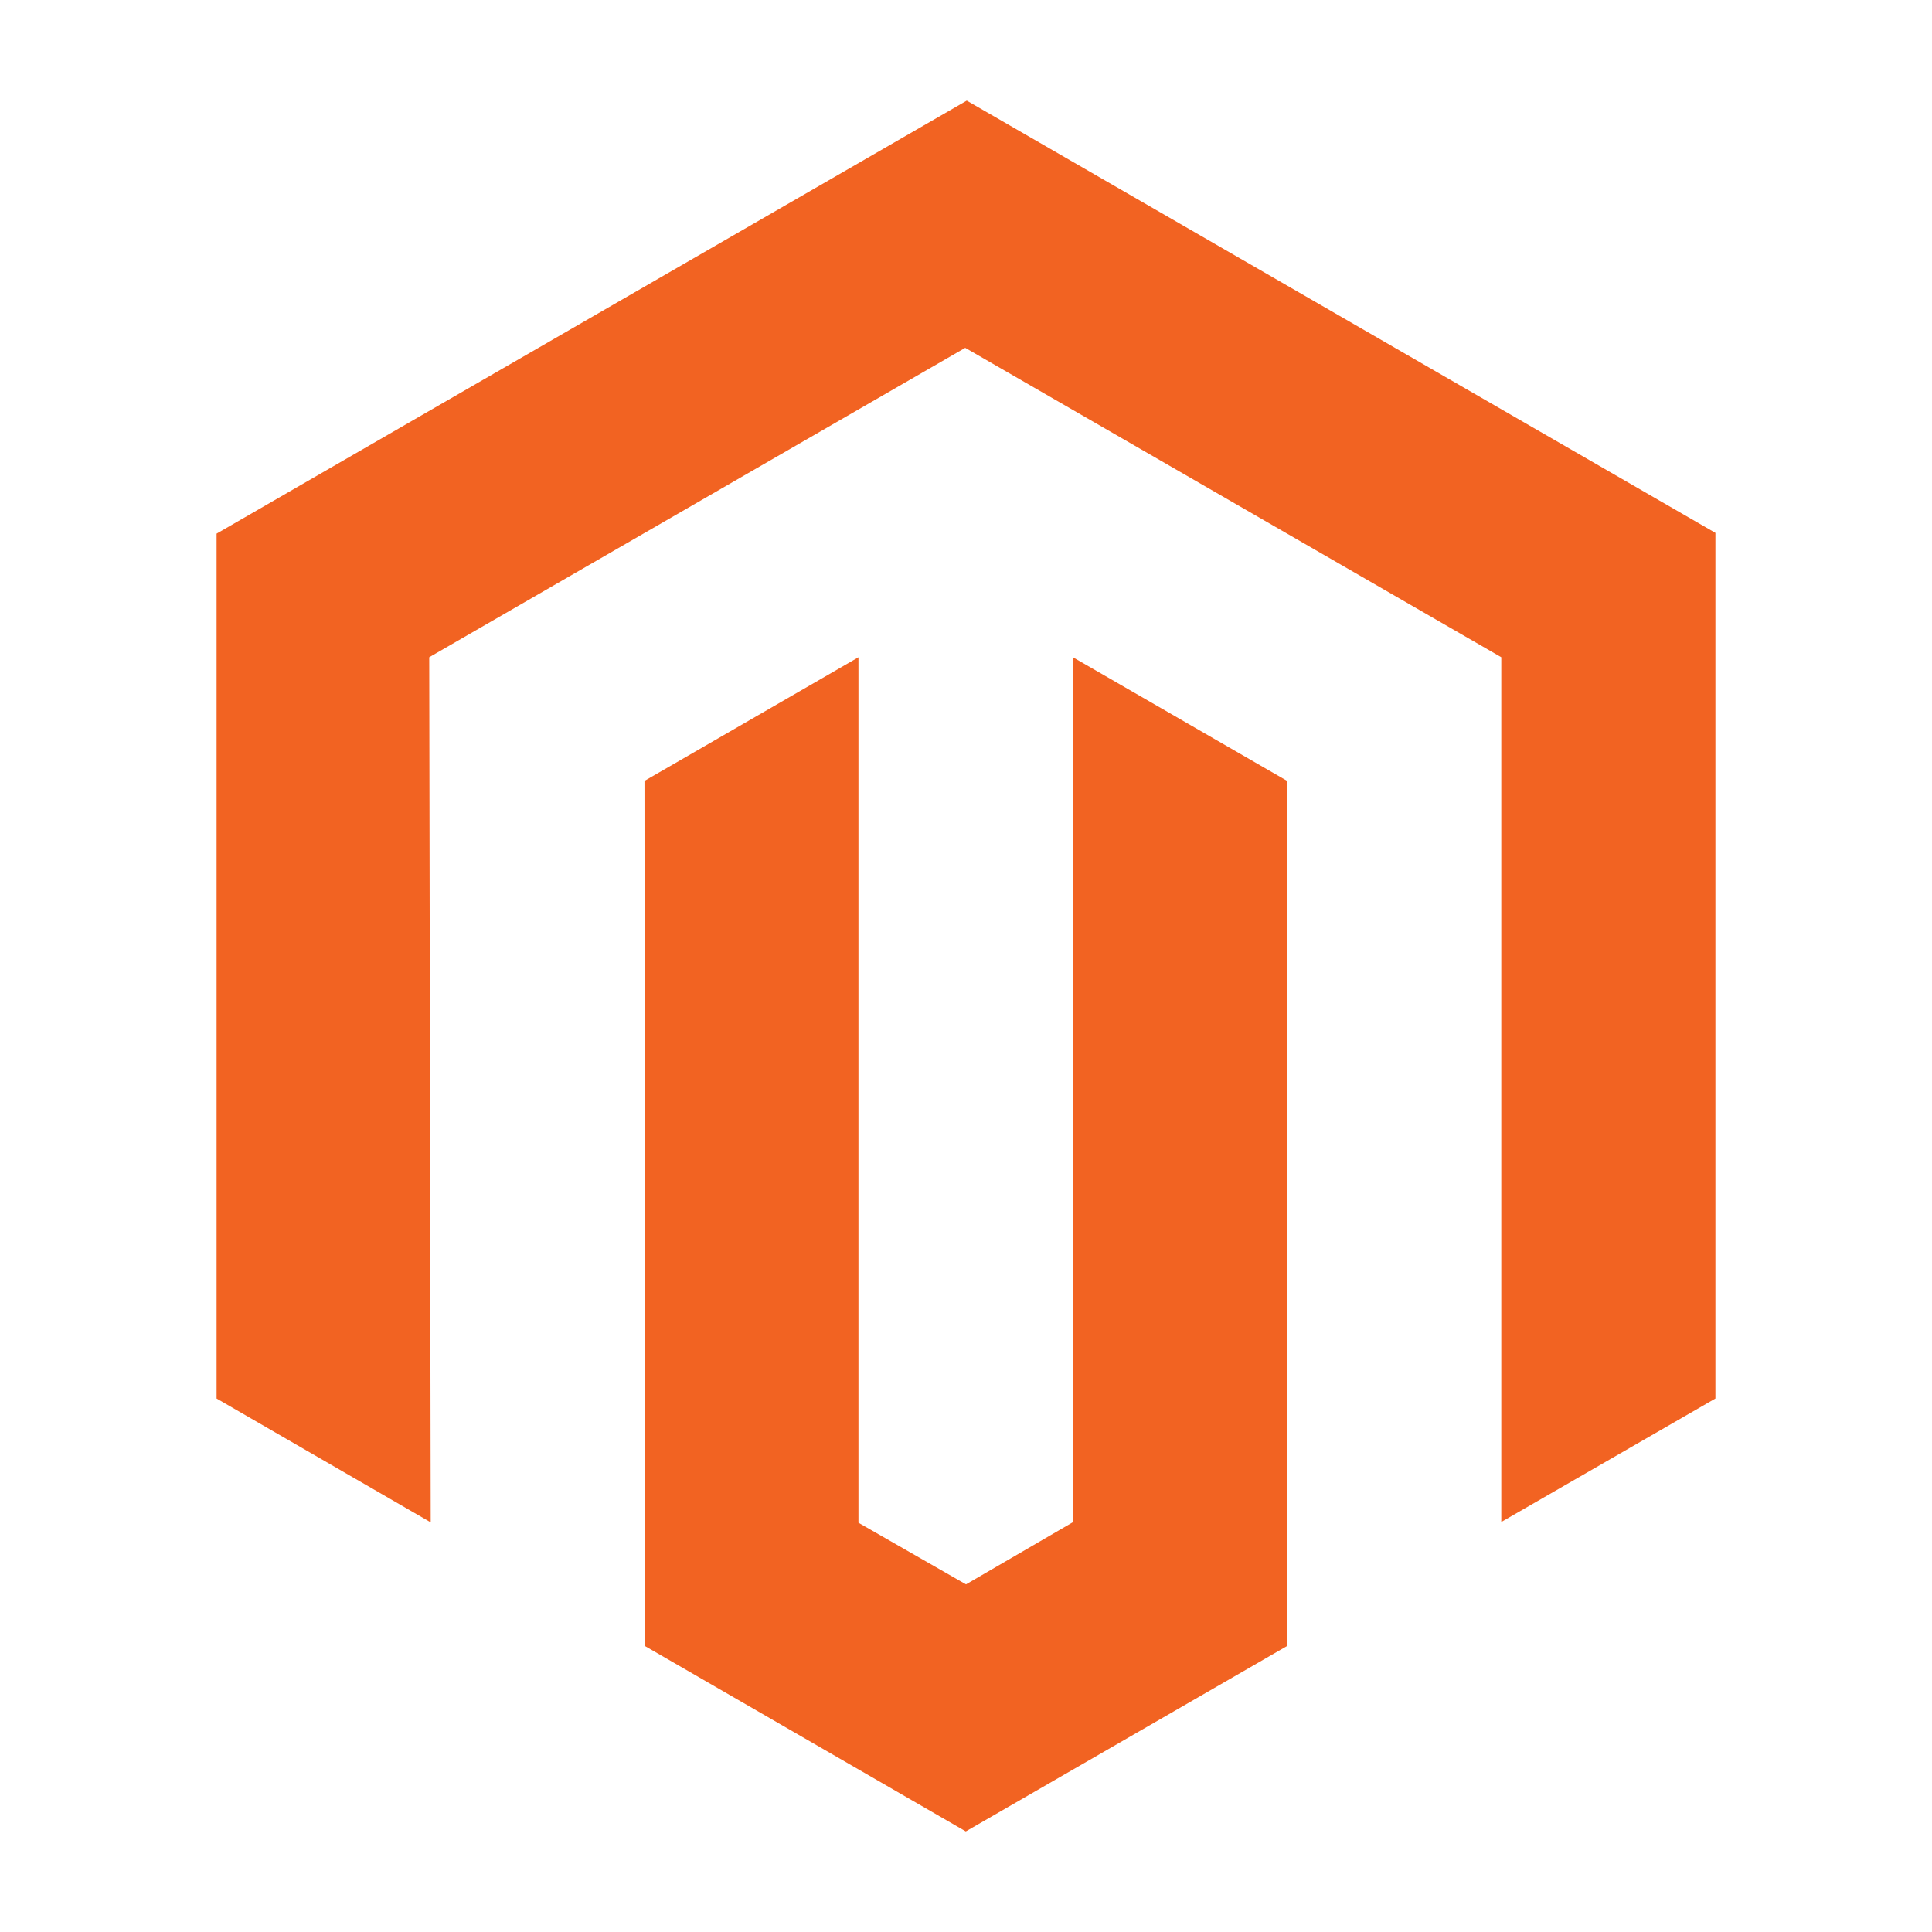
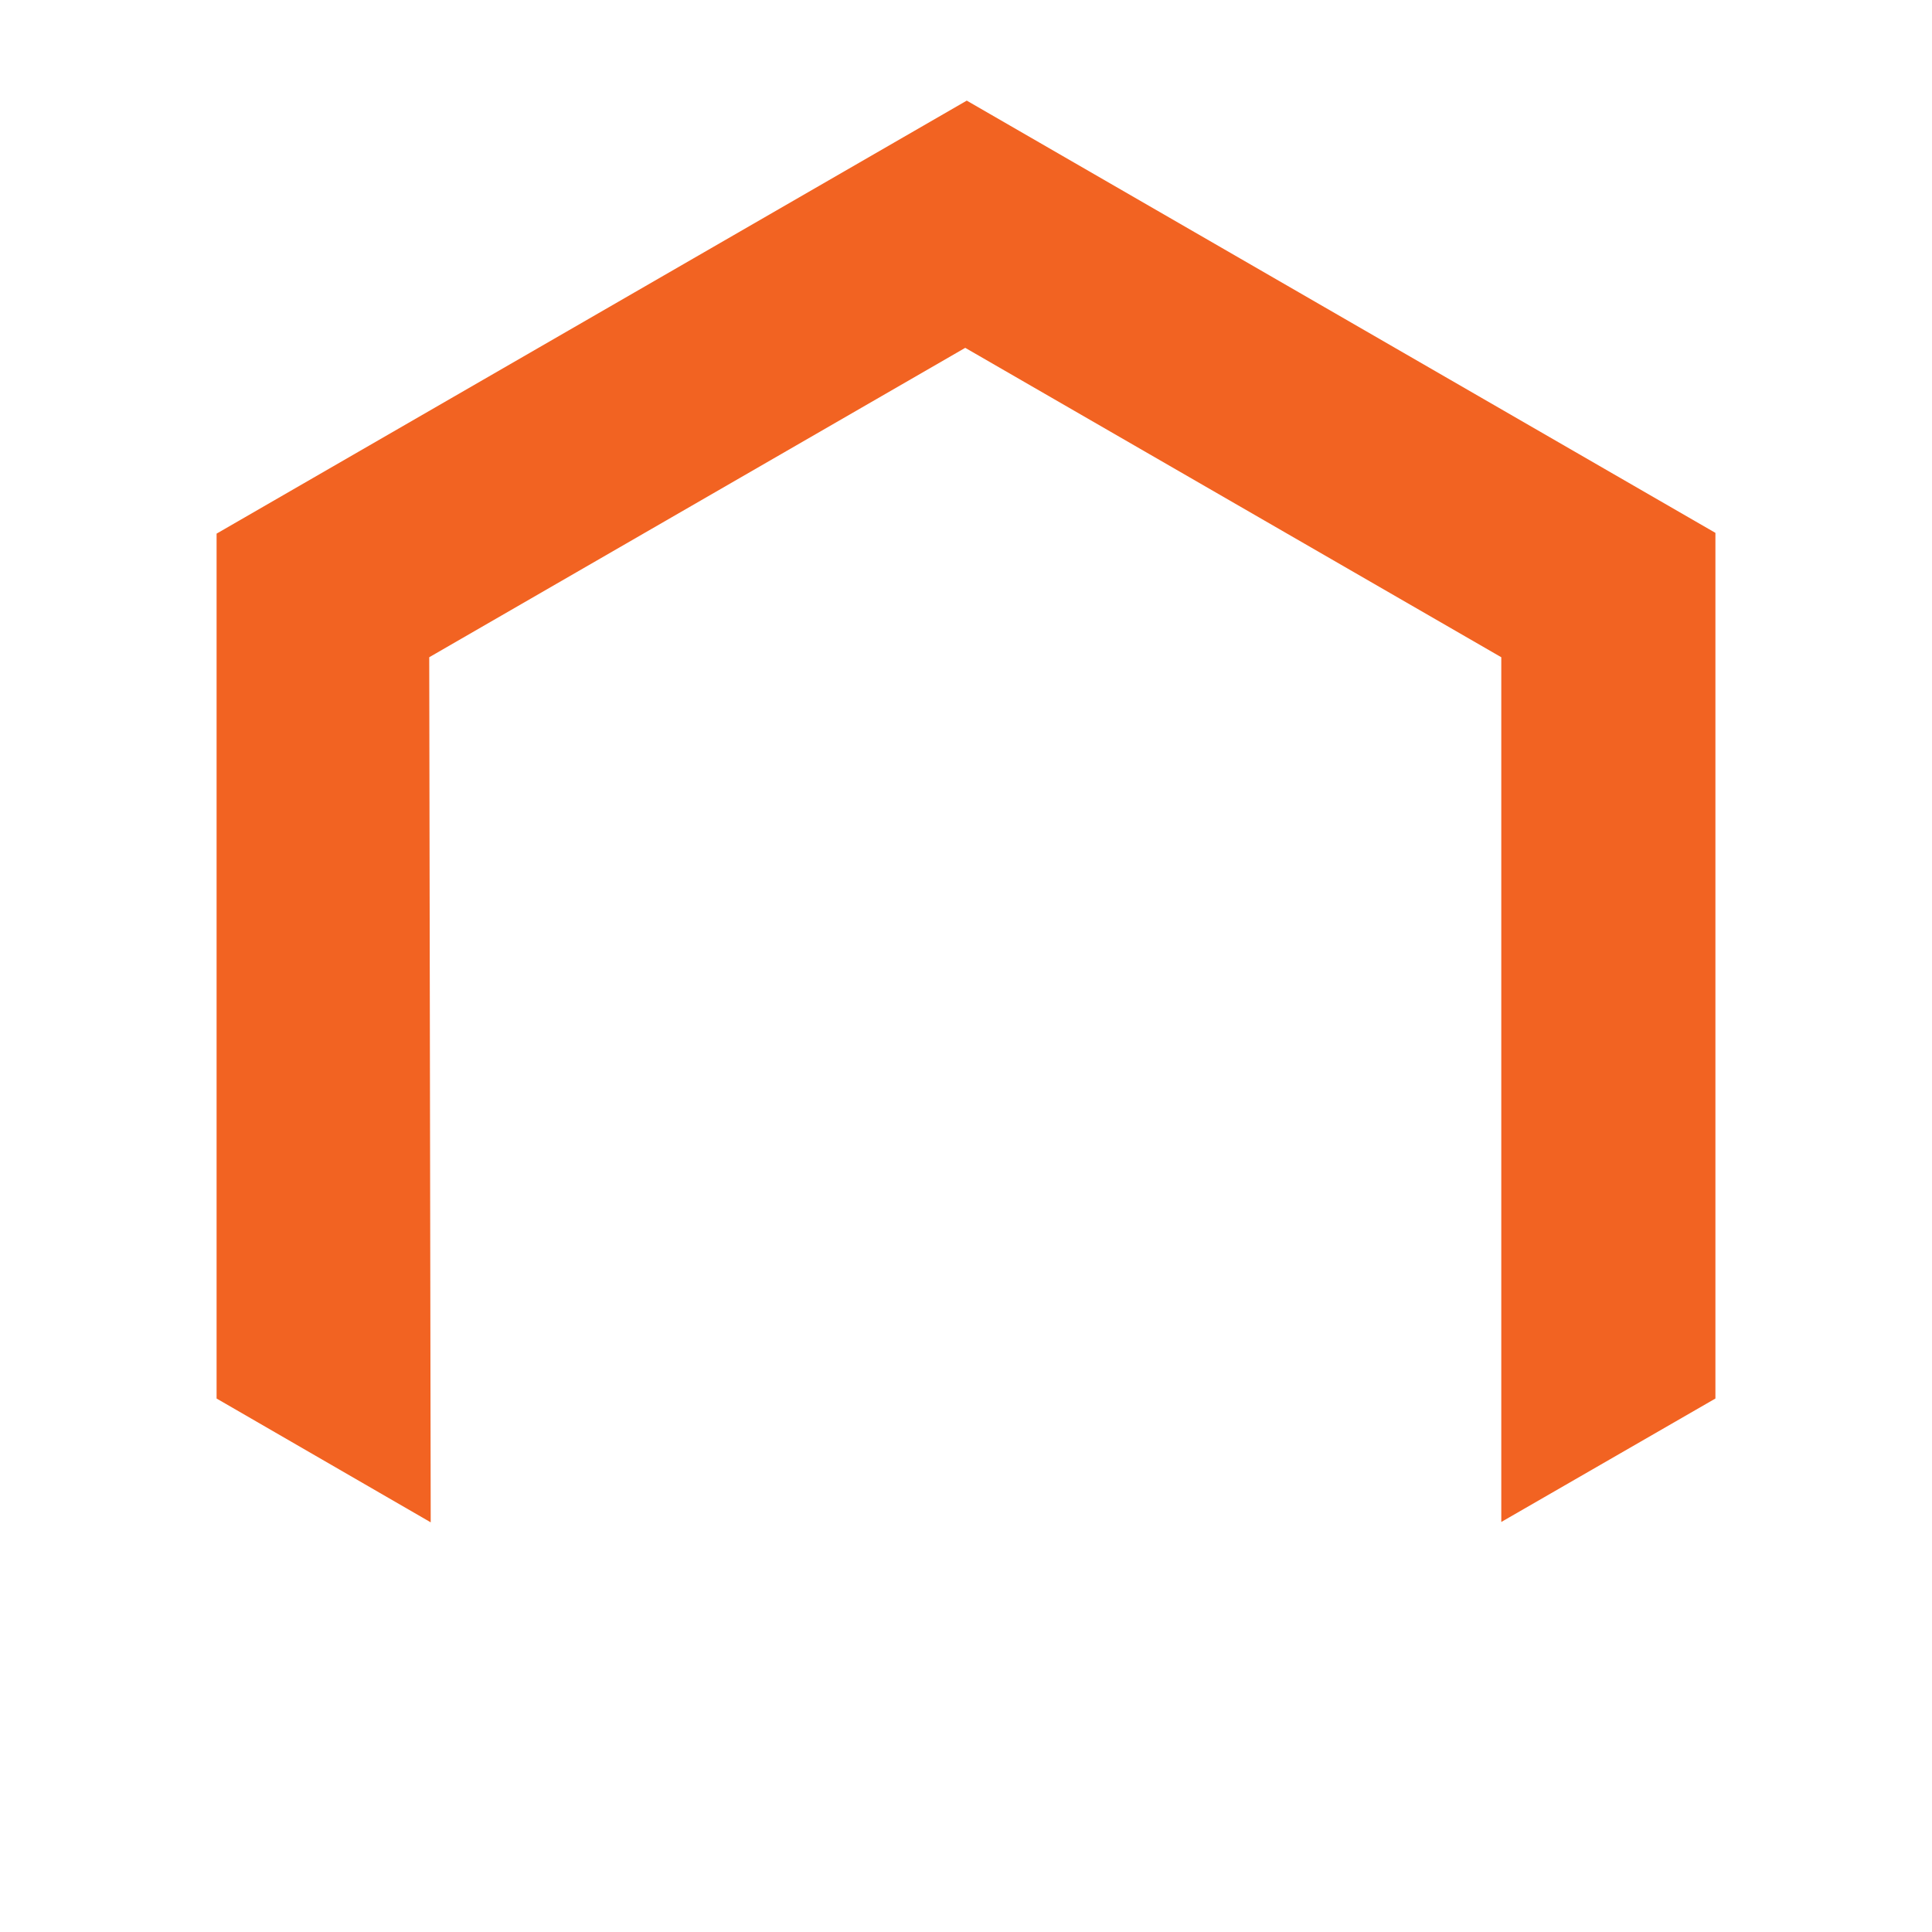
<svg xmlns="http://www.w3.org/2000/svg" width="48" height="48" viewBox="0 0 48 48" fill="none">
  <path d="M24.019 2.5L5.381 13.258V34.746L10.701 37.822L10.664 16.329L23.981 8.642L37.299 16.329V37.813L42.619 34.746V13.239L24.019 2.5Z" fill="#F26322" />
-   <path d="M26.657 37.818L24 39.363L21.328 37.832V16.33L16.012 19.401L16.021 40.894L23.995 45.501L31.978 40.894V19.401L26.657 16.33V37.818Z" fill="#F26322" />
</svg>